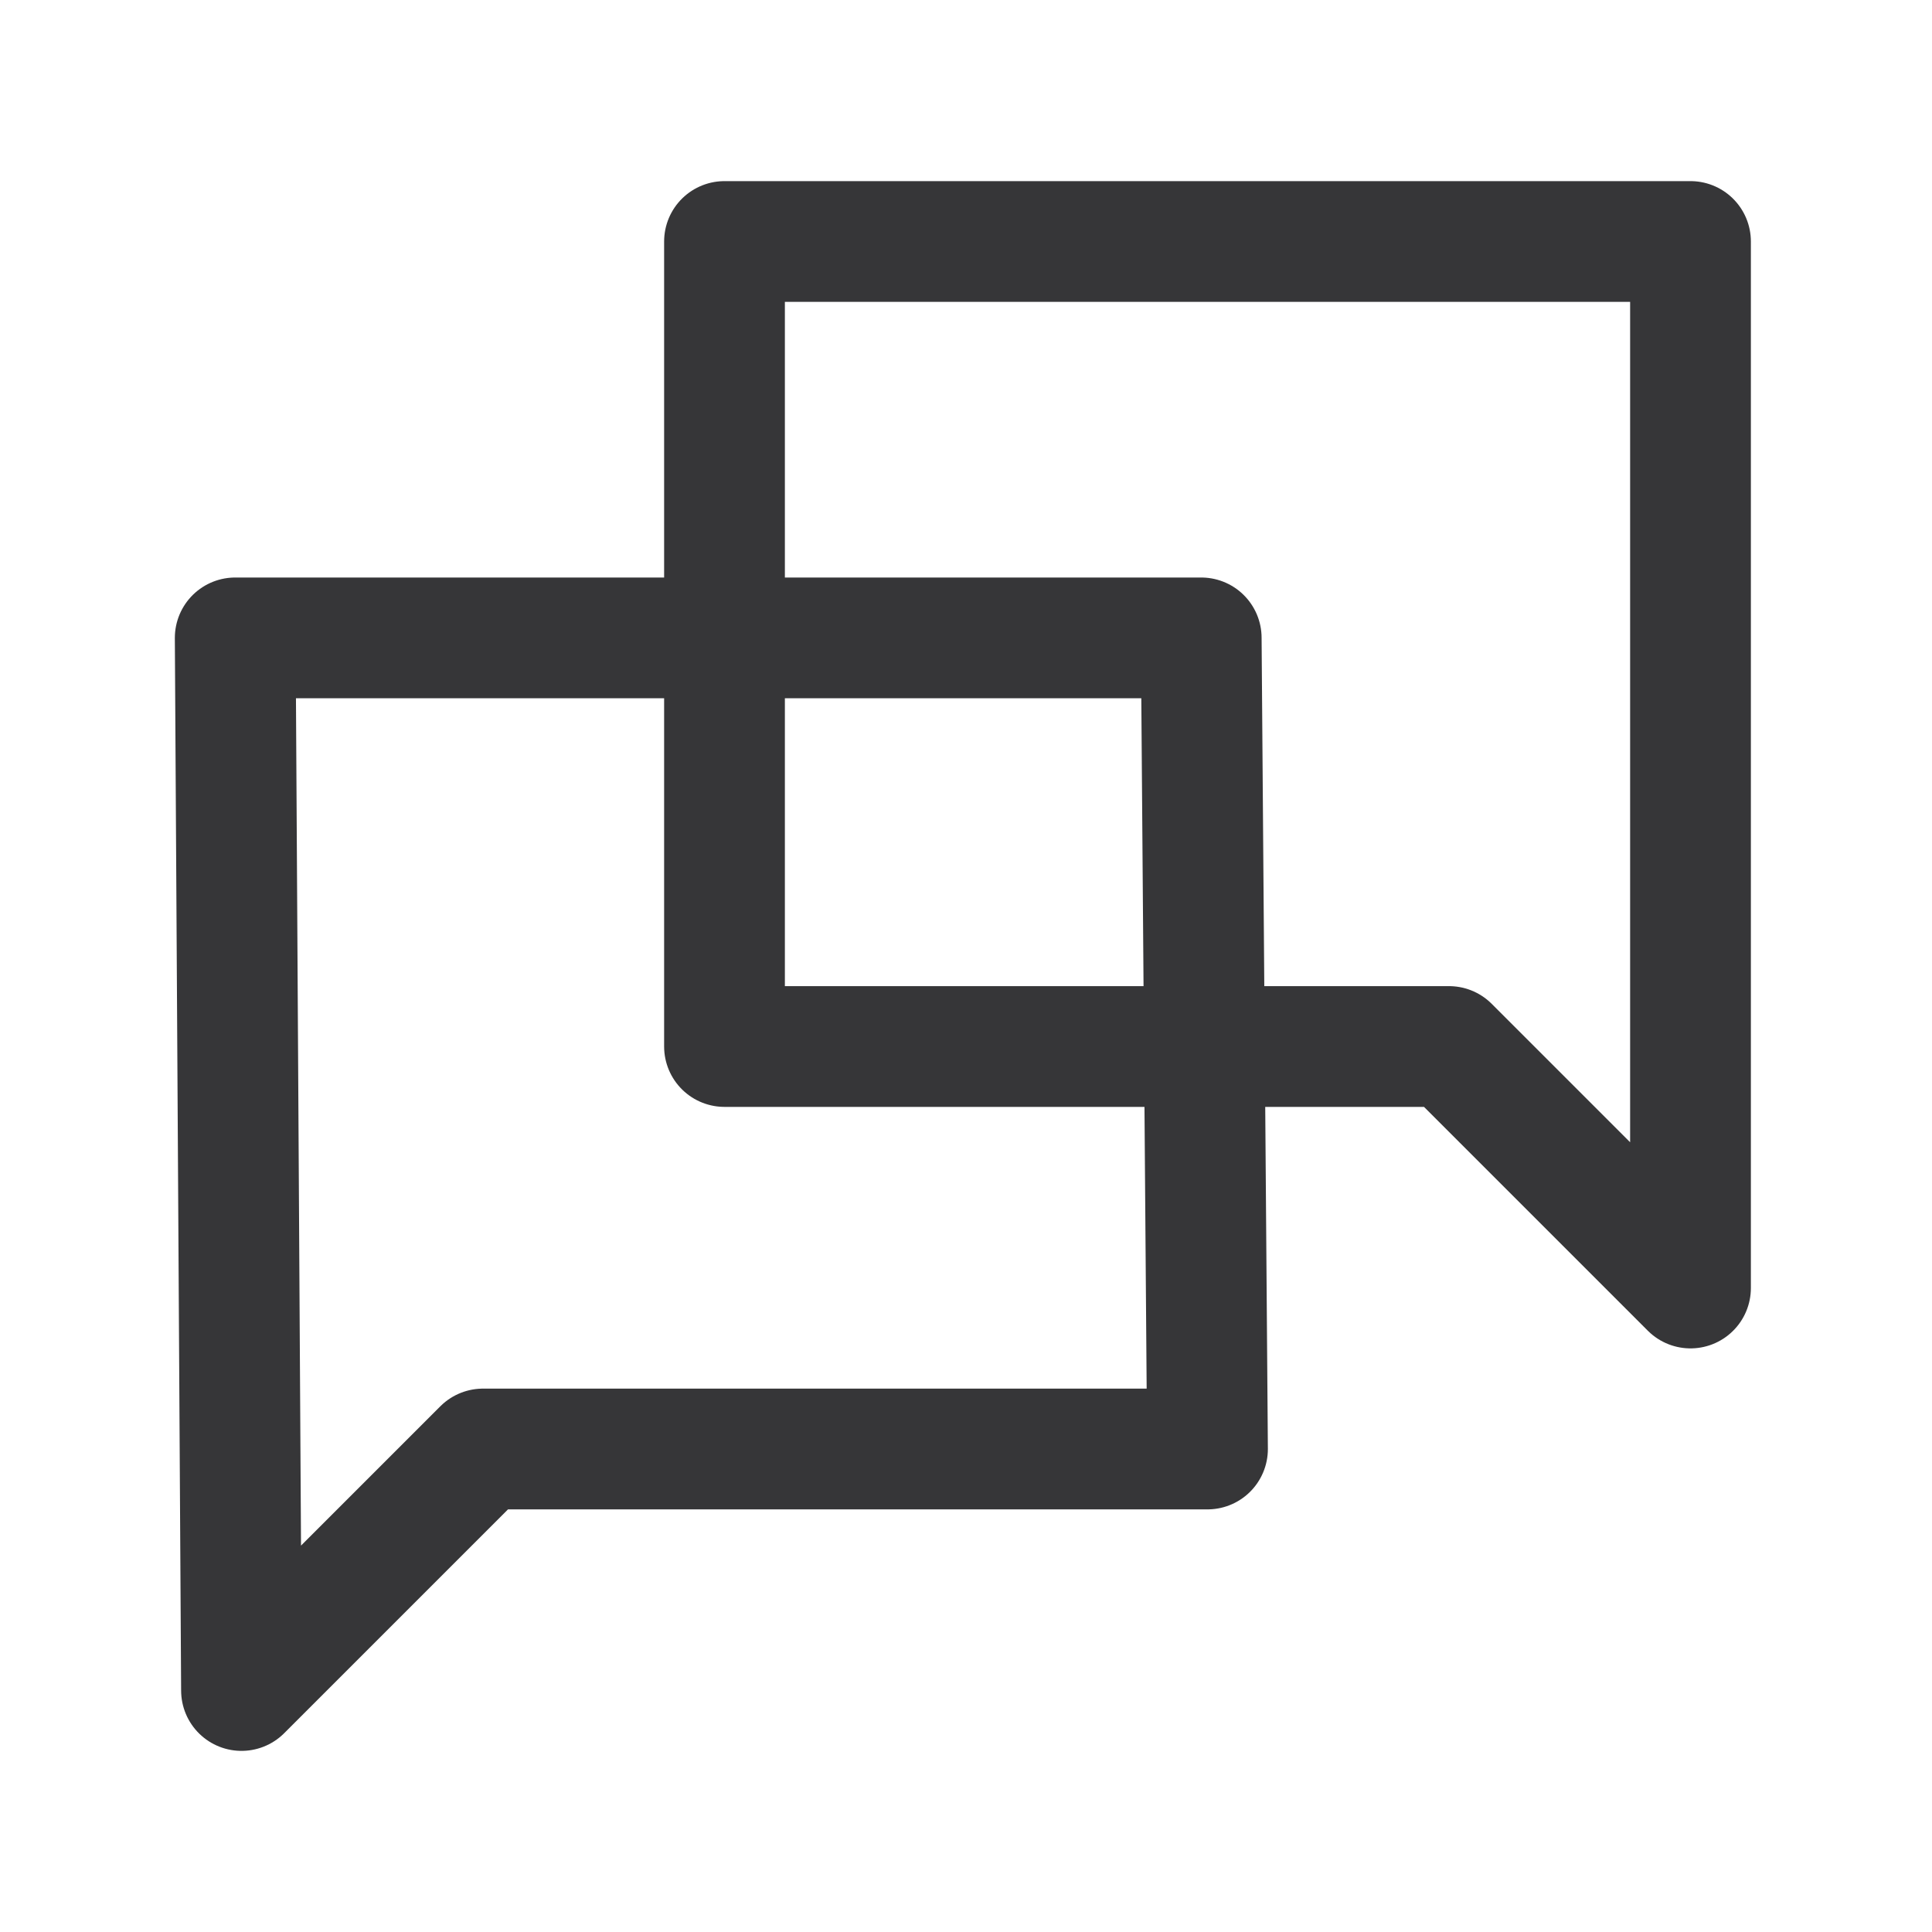
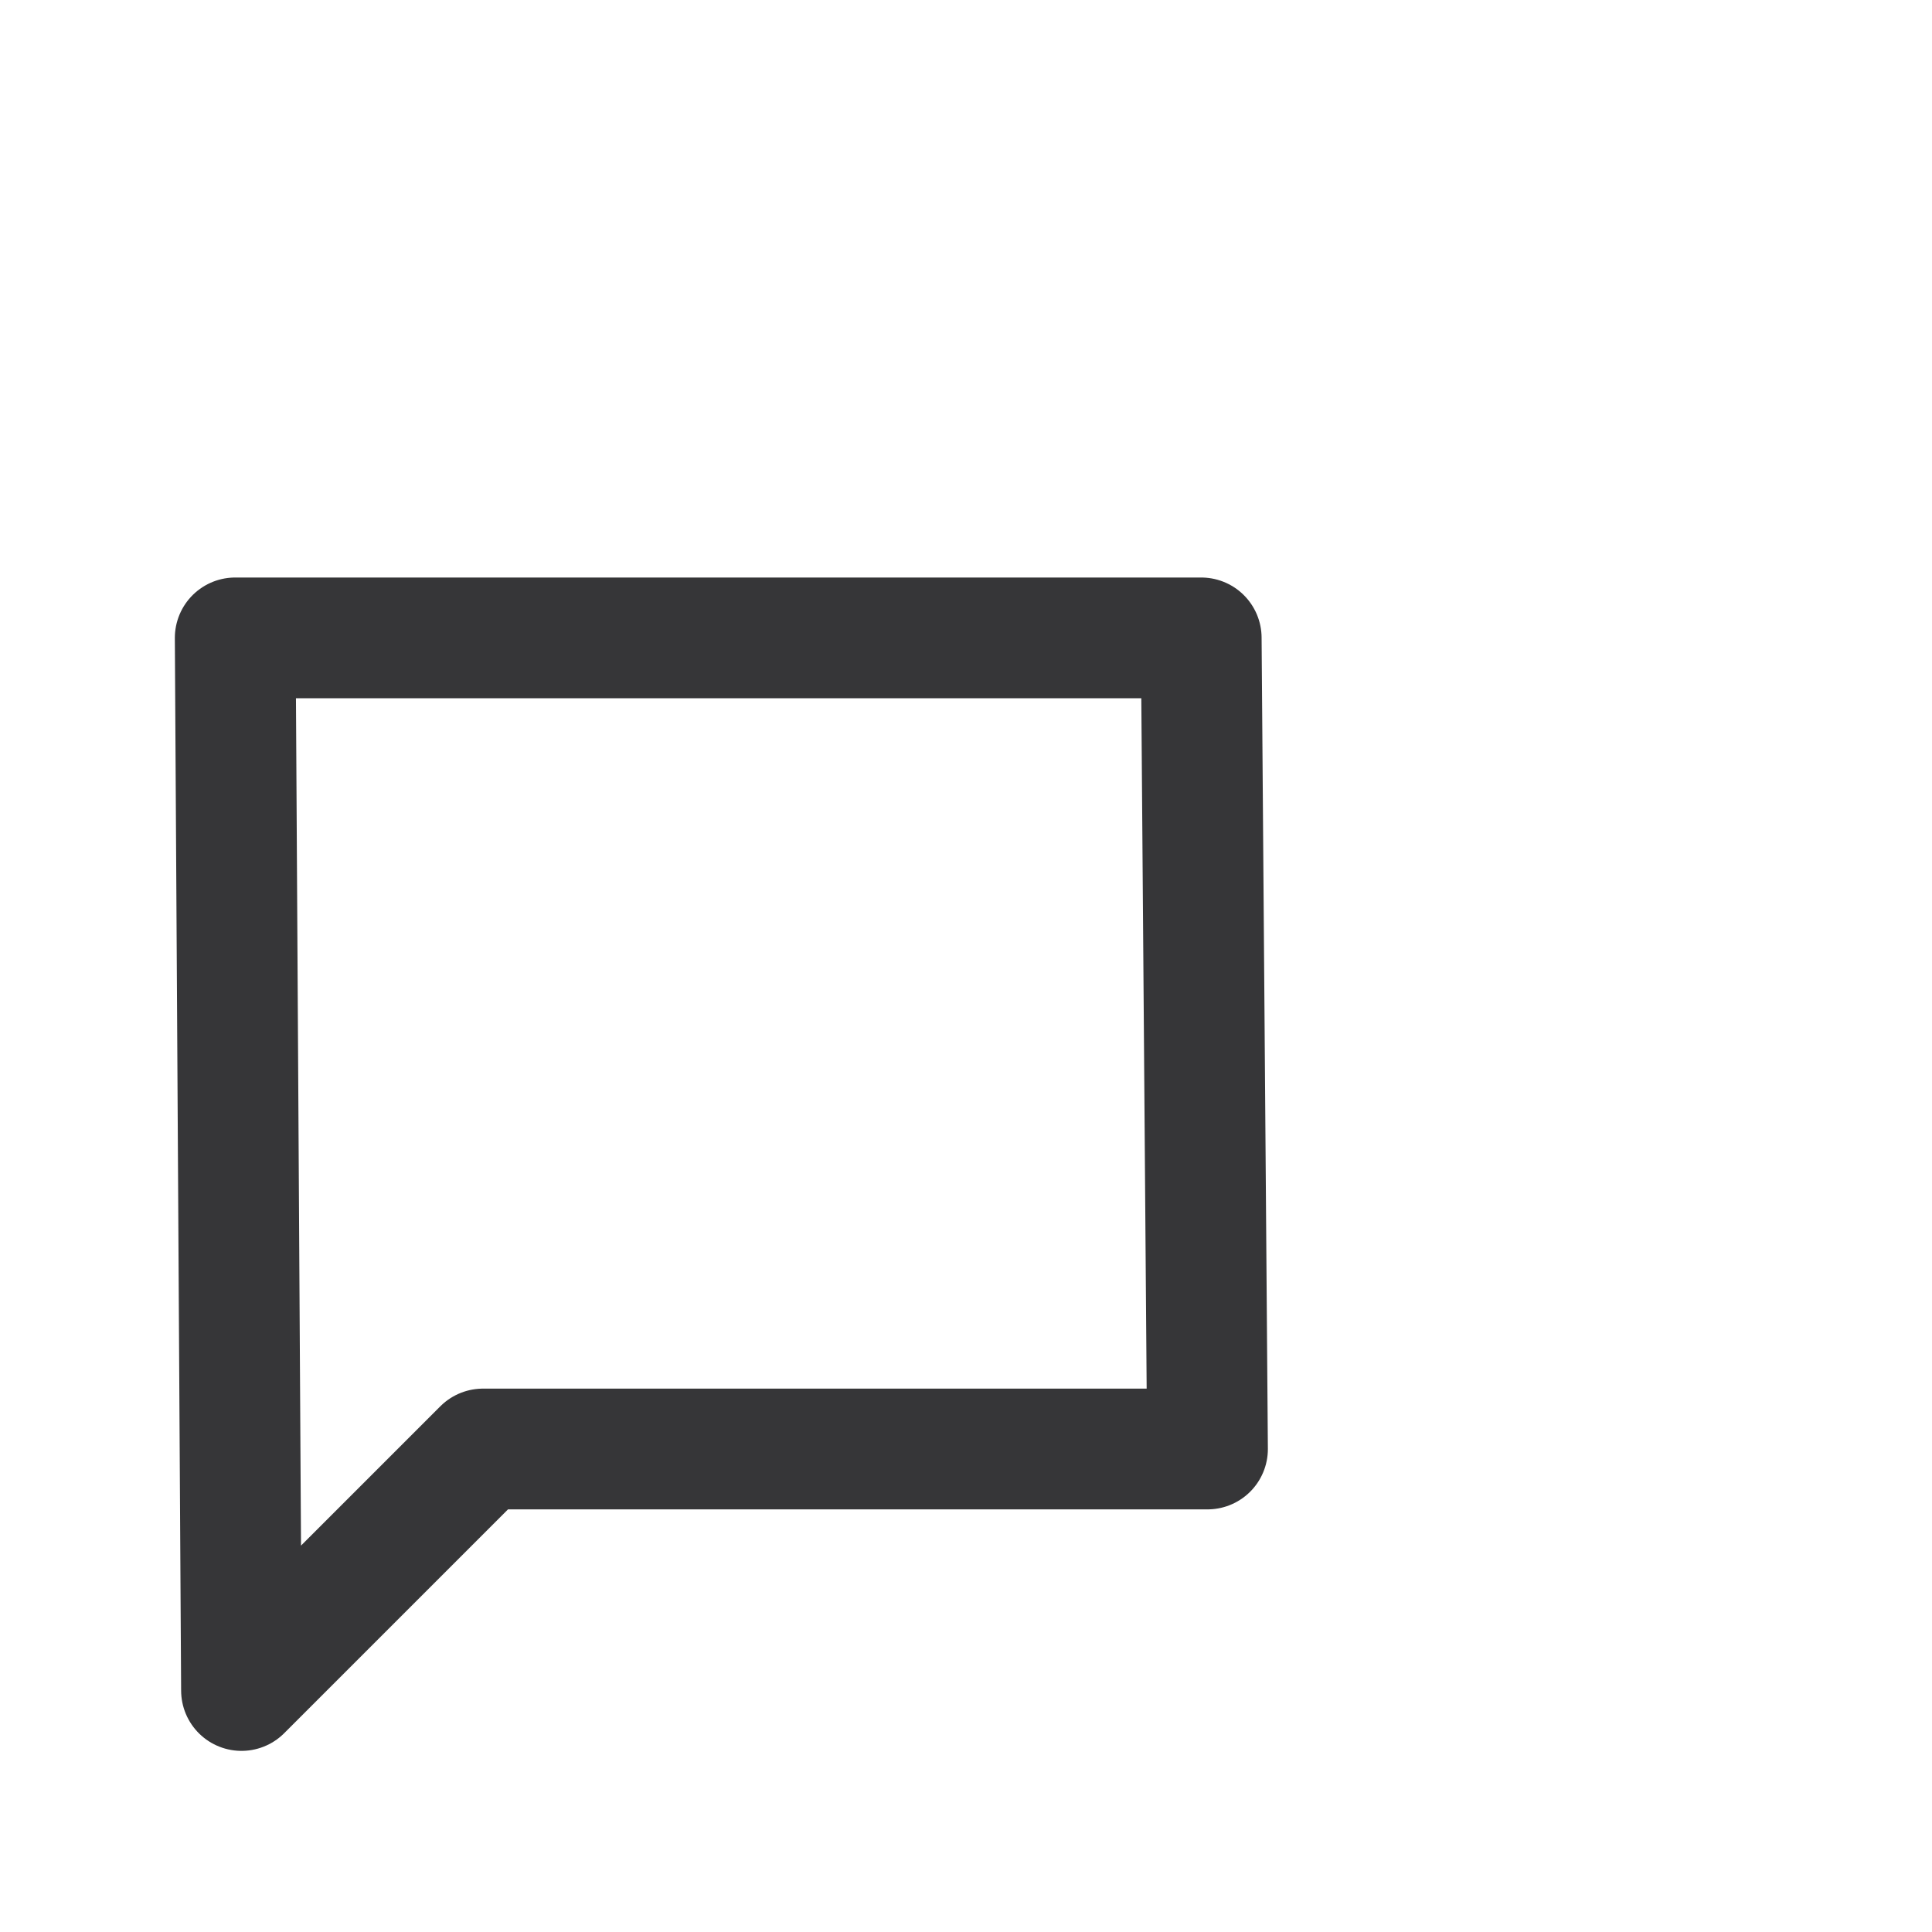
<svg xmlns="http://www.w3.org/2000/svg" width="64" height="64" viewBox="0 0 64 64" fill="none">
-   <path fill-rule="evenodd" clip-rule="evenodd" d="M24 8H56V42.667L48 34.667H24V8Z" stroke="#363638" stroke-width="4" stroke-linecap="round" stroke-linejoin="round" />
  <path fill-rule="evenodd" clip-rule="evenodd" d="M39.792 21.131H7.792L8 56L16 48H40L39.792 21.131Z" stroke="#363638" stroke-width="4" stroke-linecap="round" stroke-linejoin="round" />
</svg>